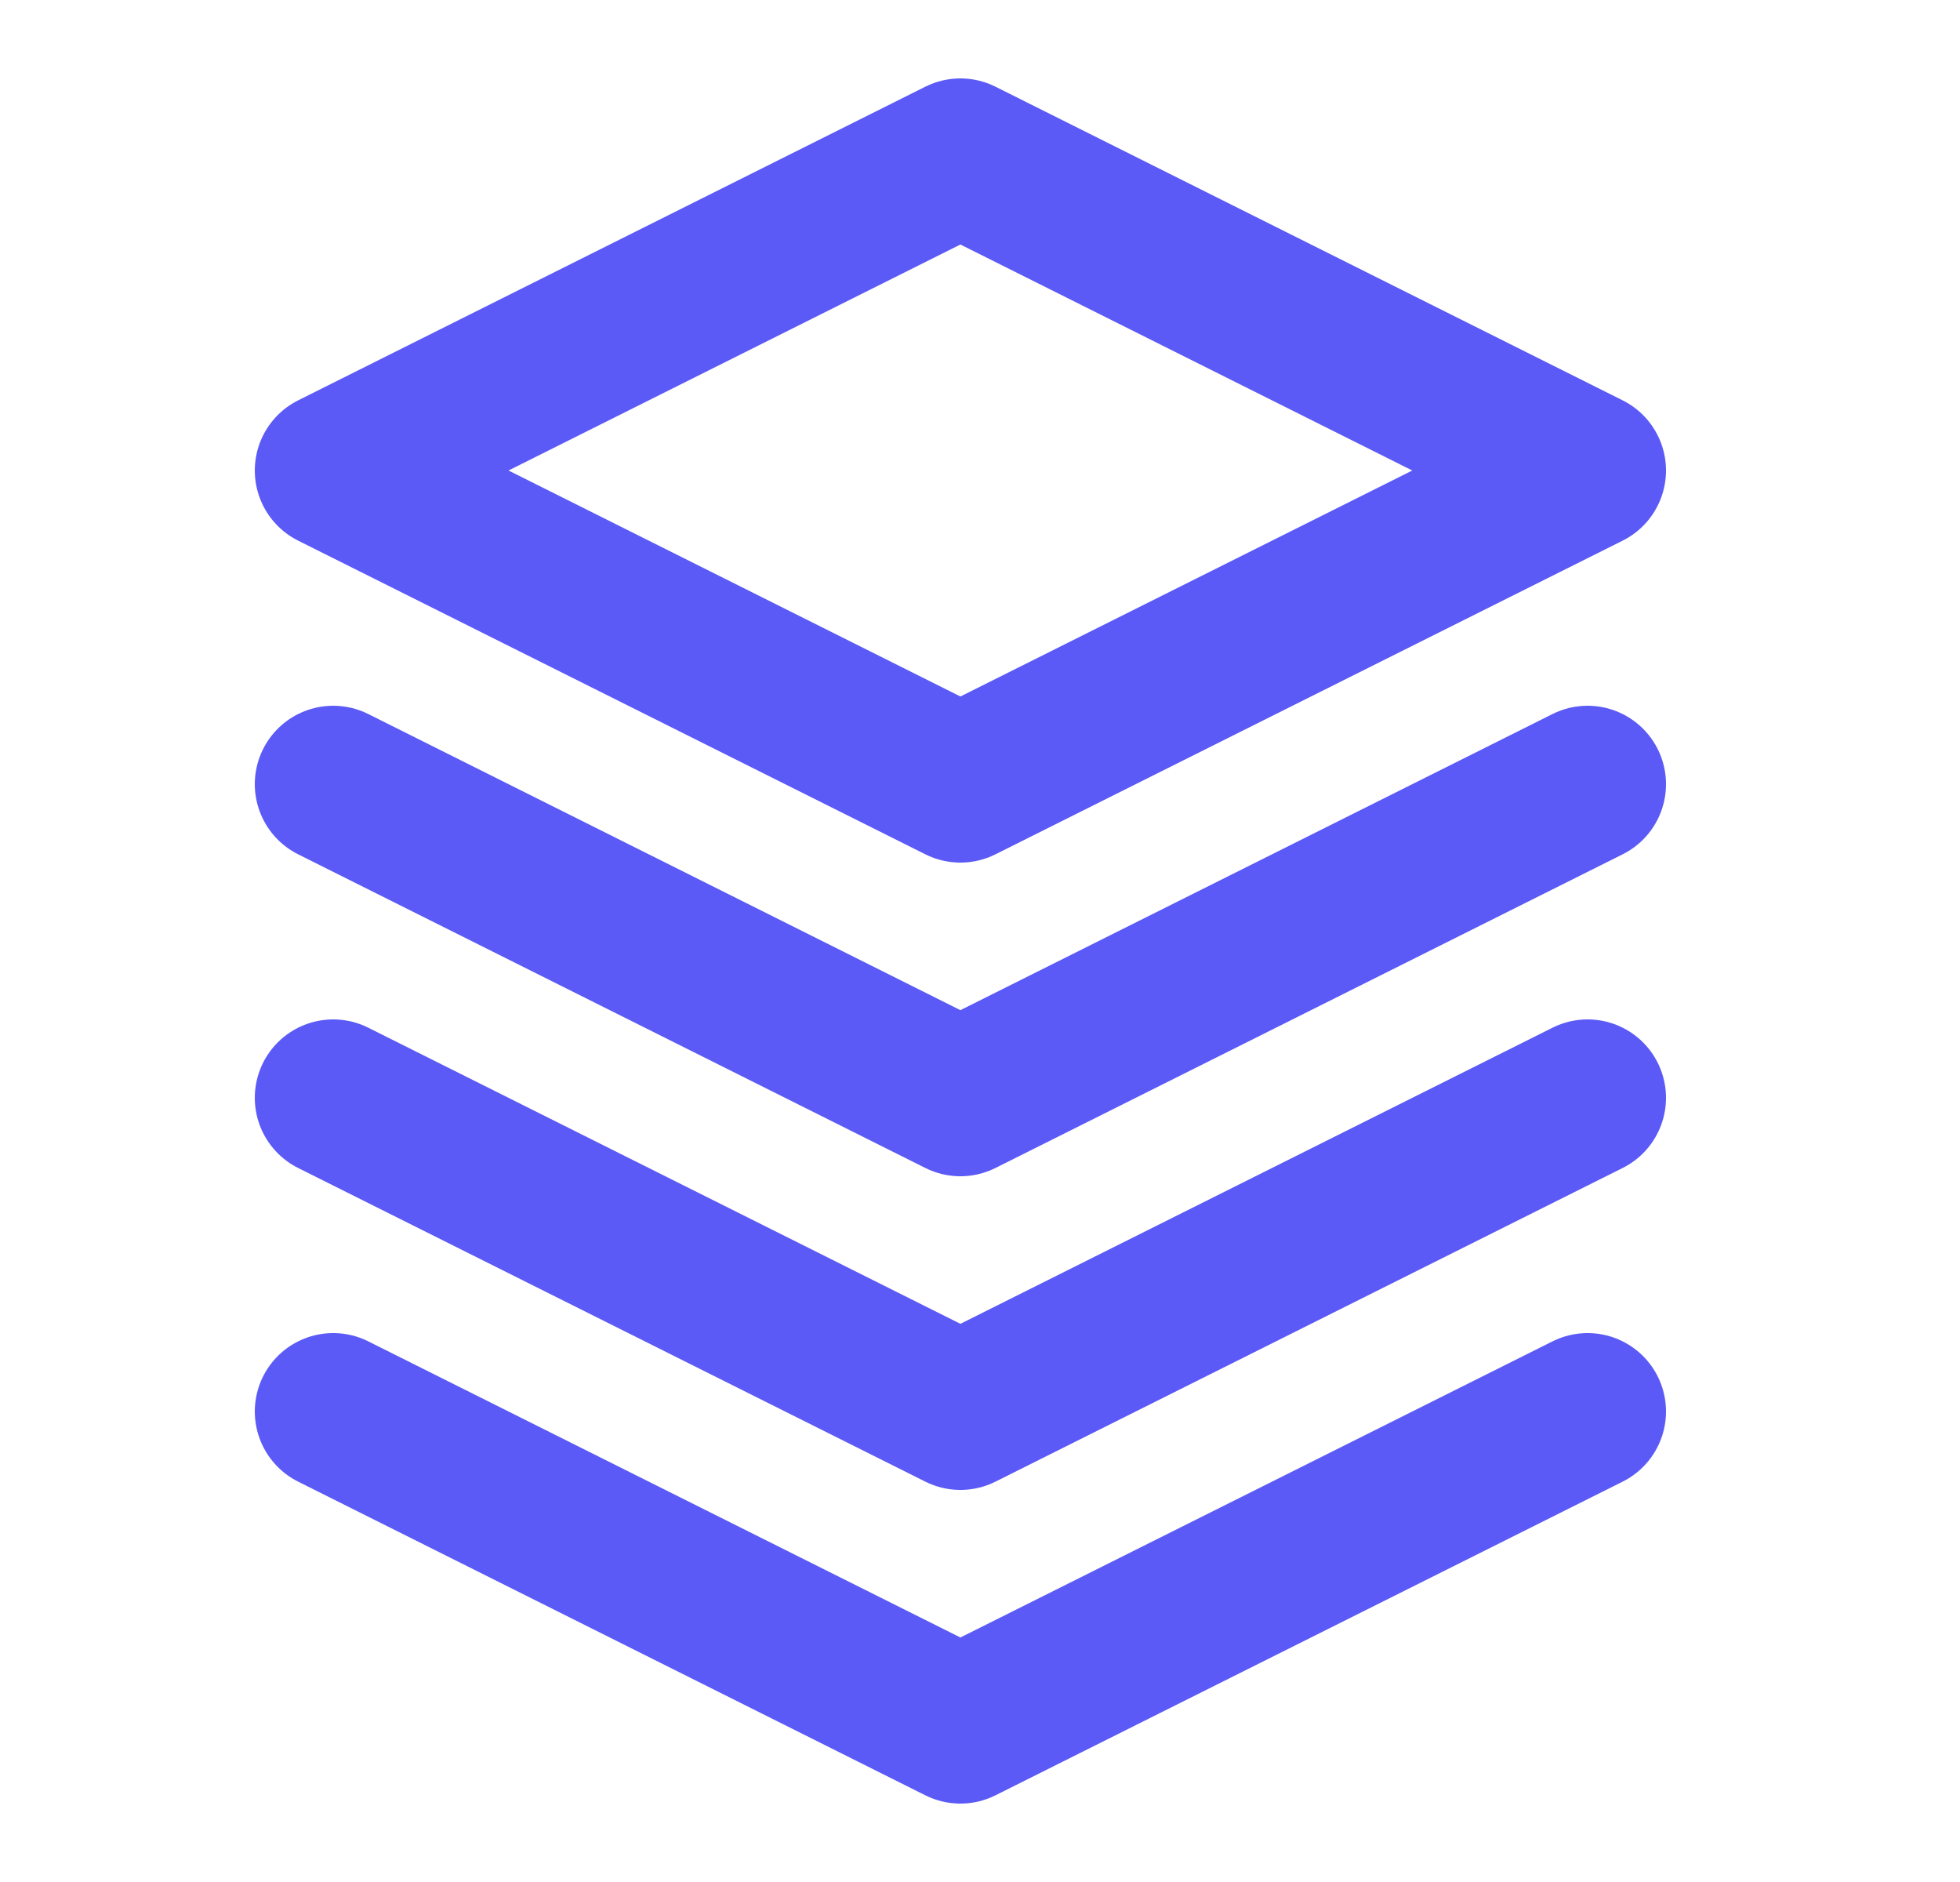
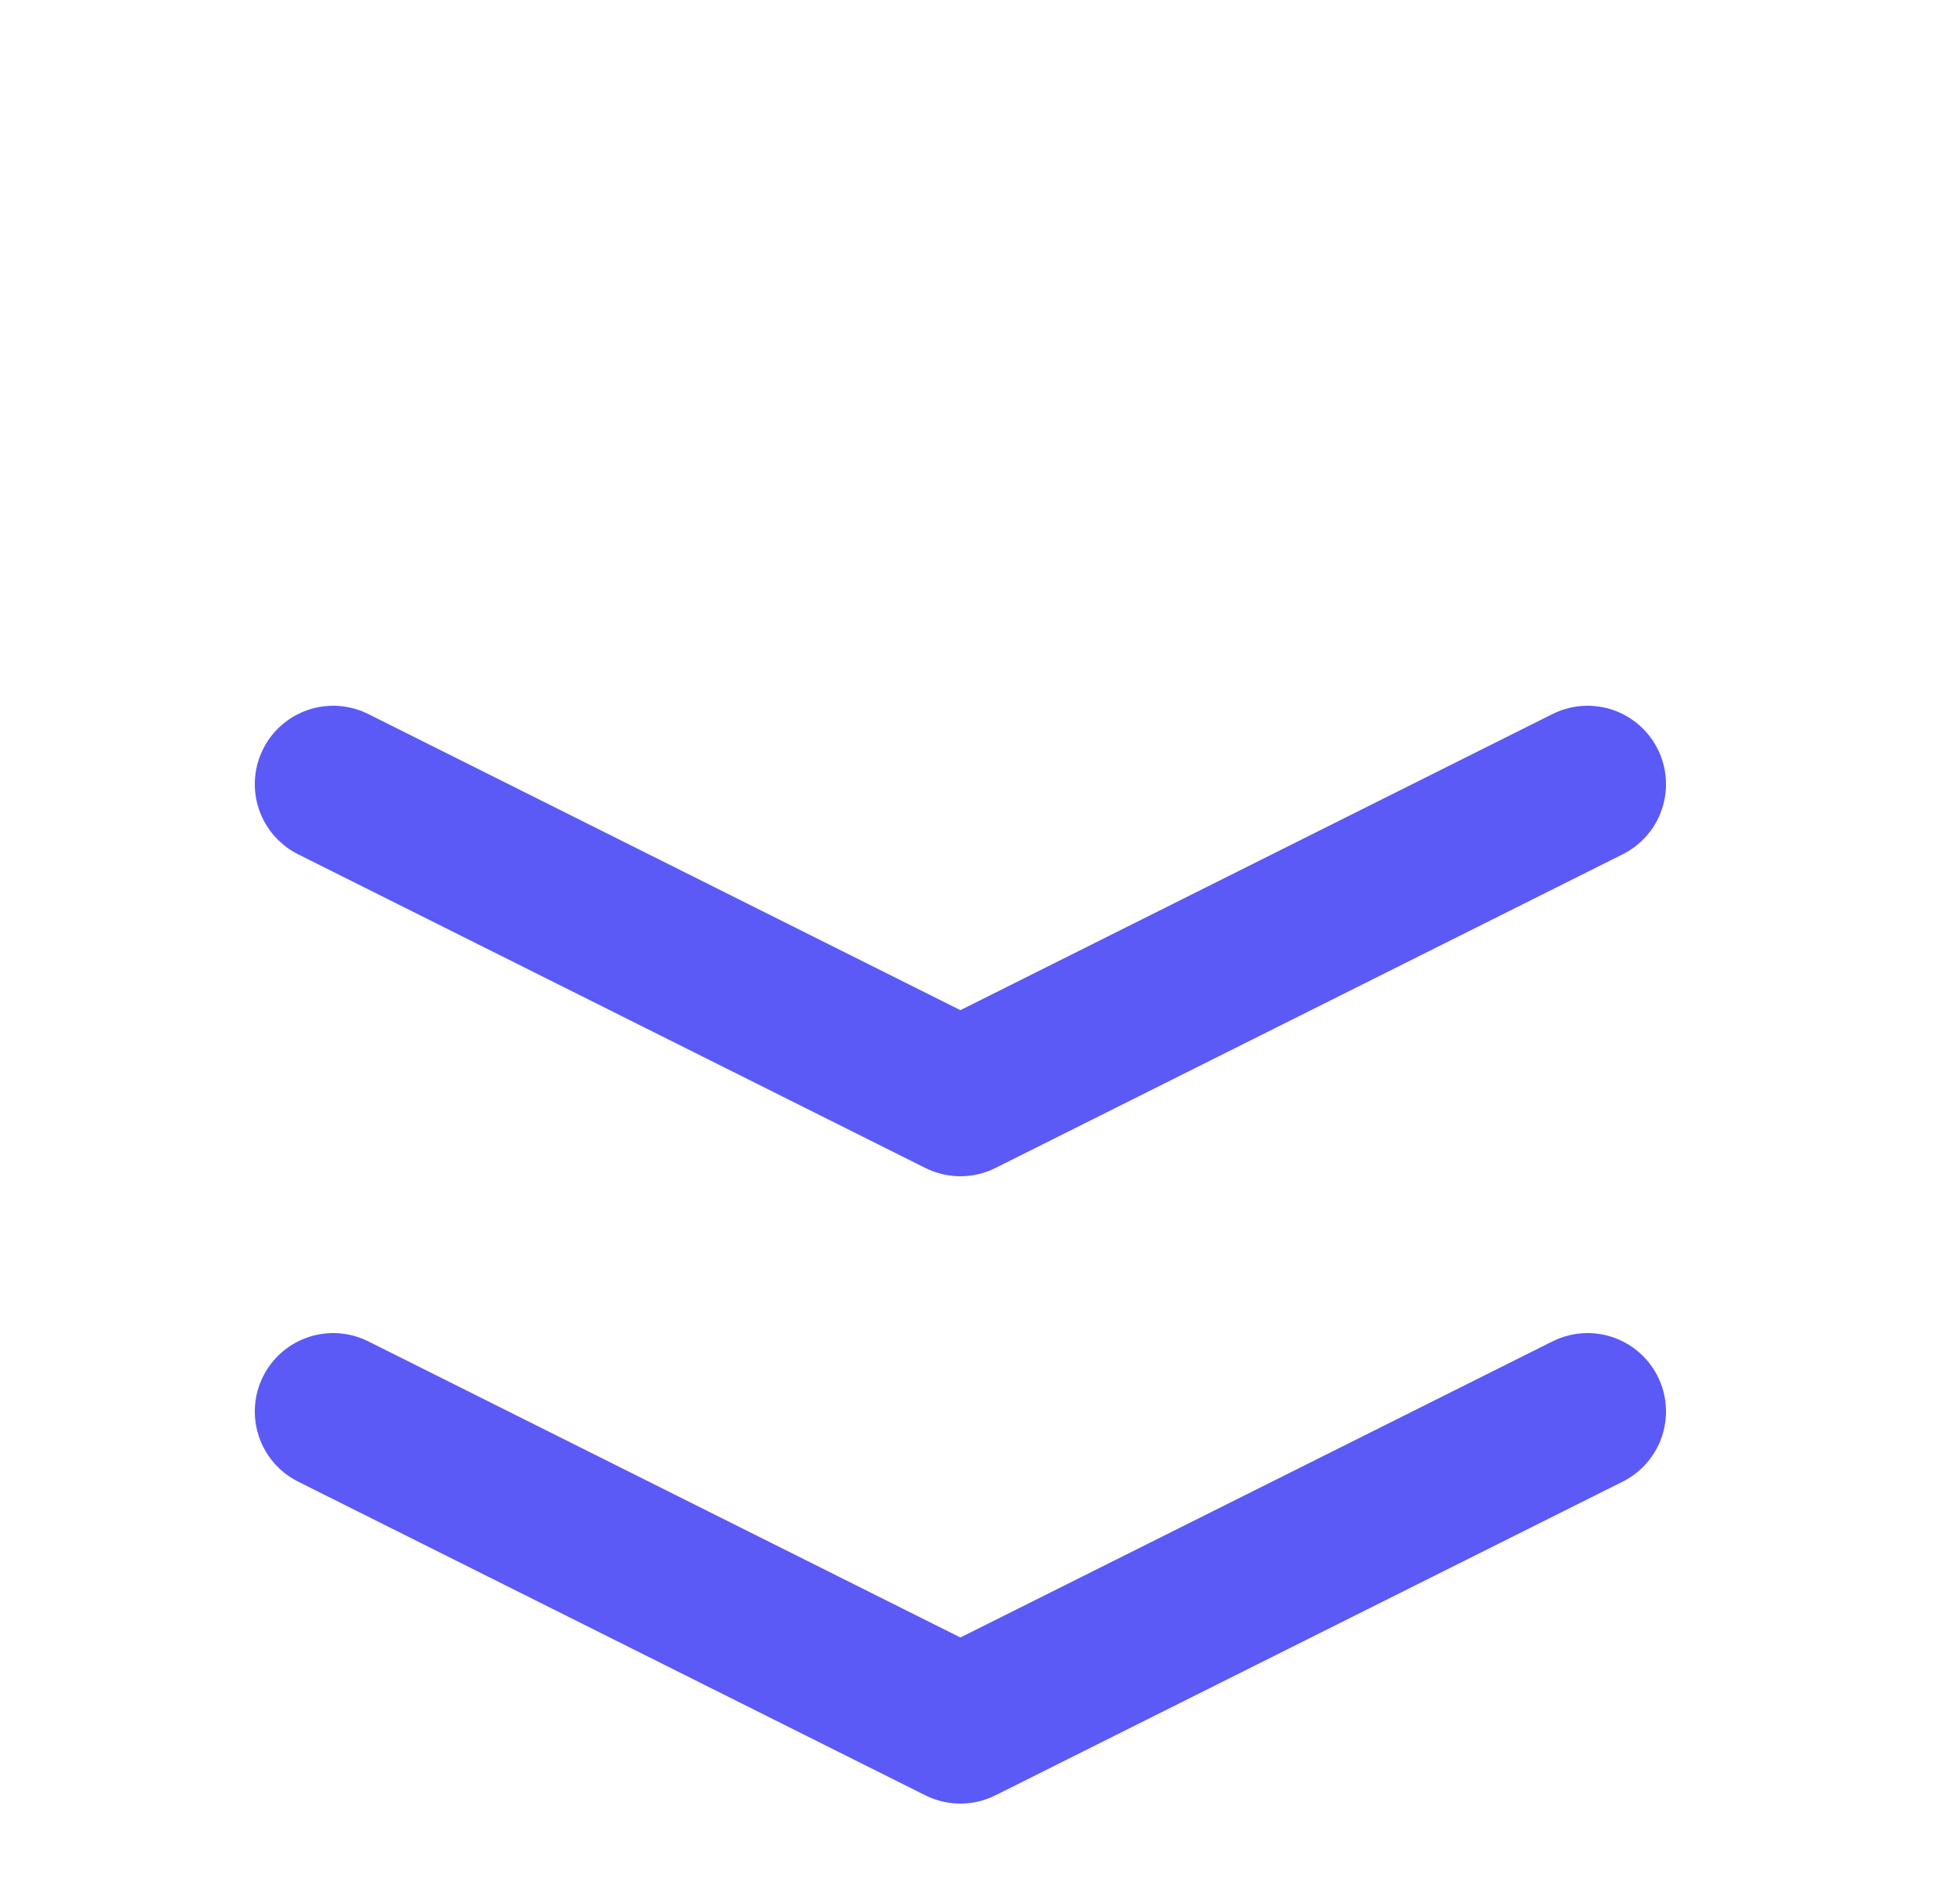
<svg xmlns="http://www.w3.org/2000/svg" width="25" height="24" viewBox="0 0 25 24" fill="none">
  <g clip-path="url(#clip0_1_23353)">
-     <path d="M12.25 2L4.25 6L12.25 10L20.25 6L12.25 2Z" stroke="#5B5AF7" stroke-width="2" stroke-linecap="round" stroke-linejoin="round" />
    <path d="M4.25 10L12.25 14L20.25 10" stroke="#5B5AF7" stroke-width="2" stroke-linecap="round" stroke-linejoin="round" />
    <path d="M4.25 18L12.25 22L20.25 18" stroke="#5B5AF7" stroke-width="2" stroke-linecap="round" stroke-linejoin="round" />
-     <path d="M4.25 14L12.25 18L20.25 14" stroke="#5B5AF7" stroke-width="2" stroke-linecap="round" stroke-linejoin="round" />
  </g>
  <defs>
    <clipPath id="clip0_1_23353">
      <rect width="24" height="24" fill="white" transform="translate(0.25)" />
    </clipPath>
  </defs>
</svg>